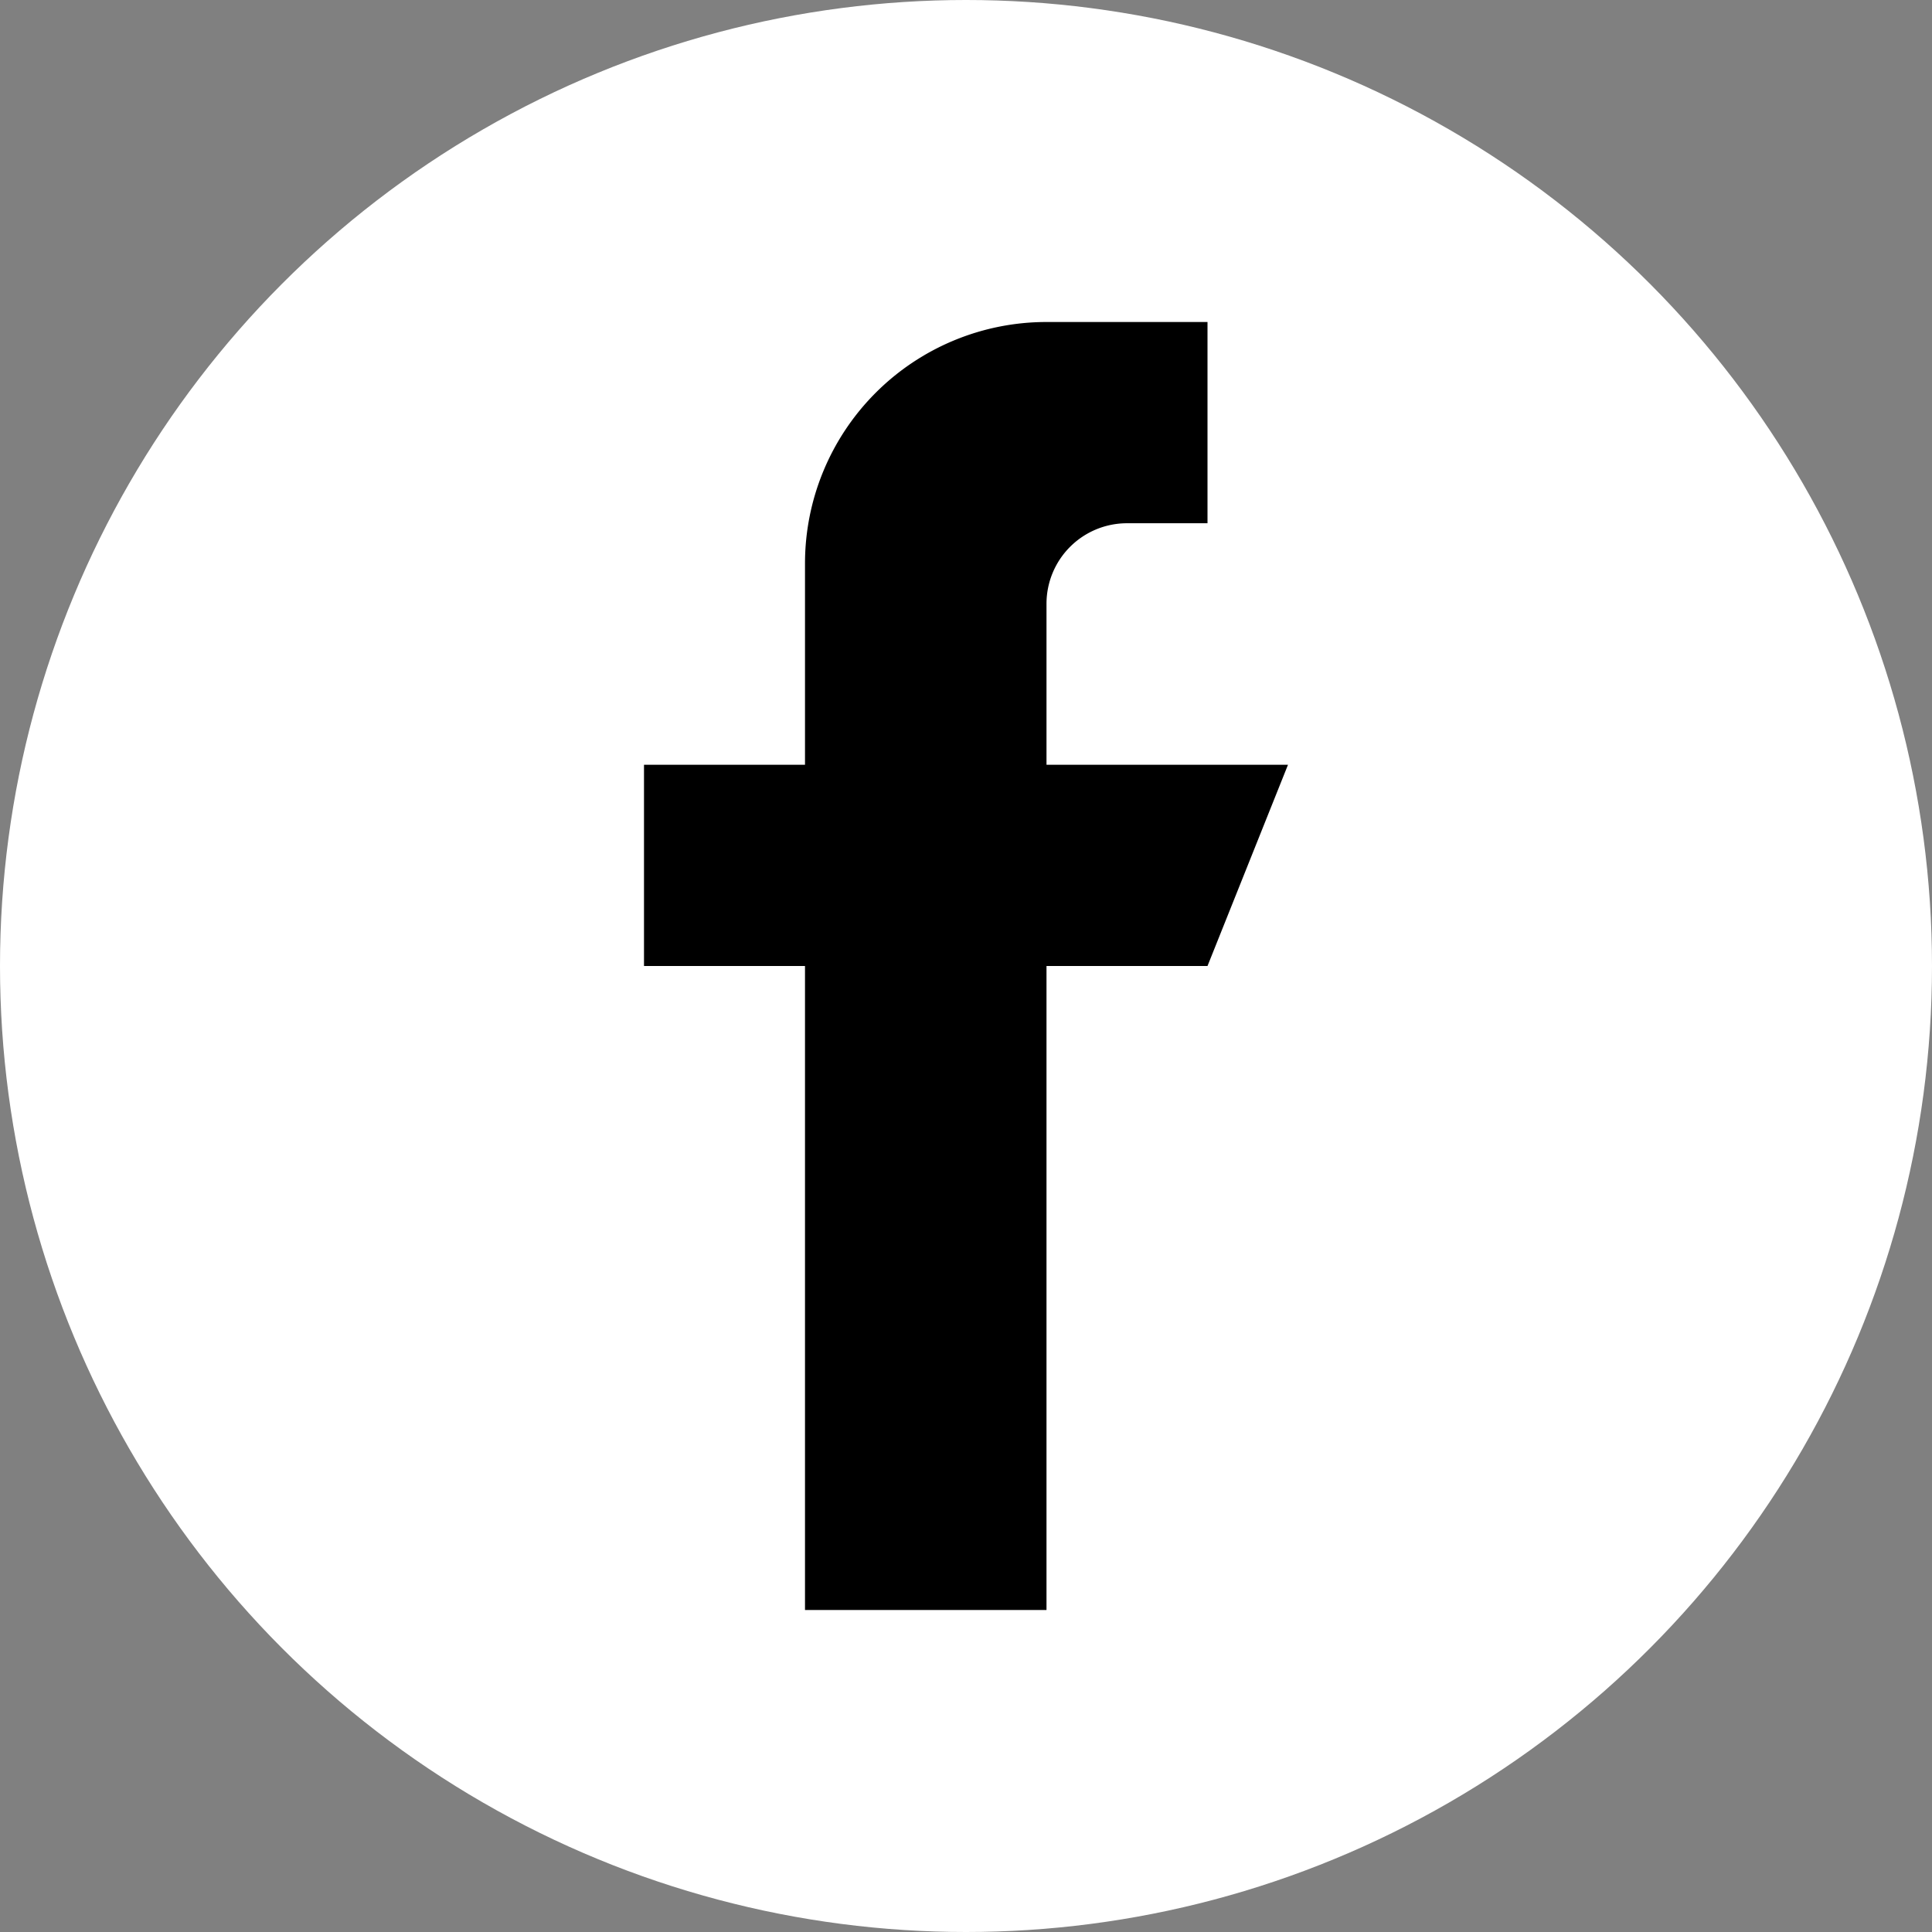
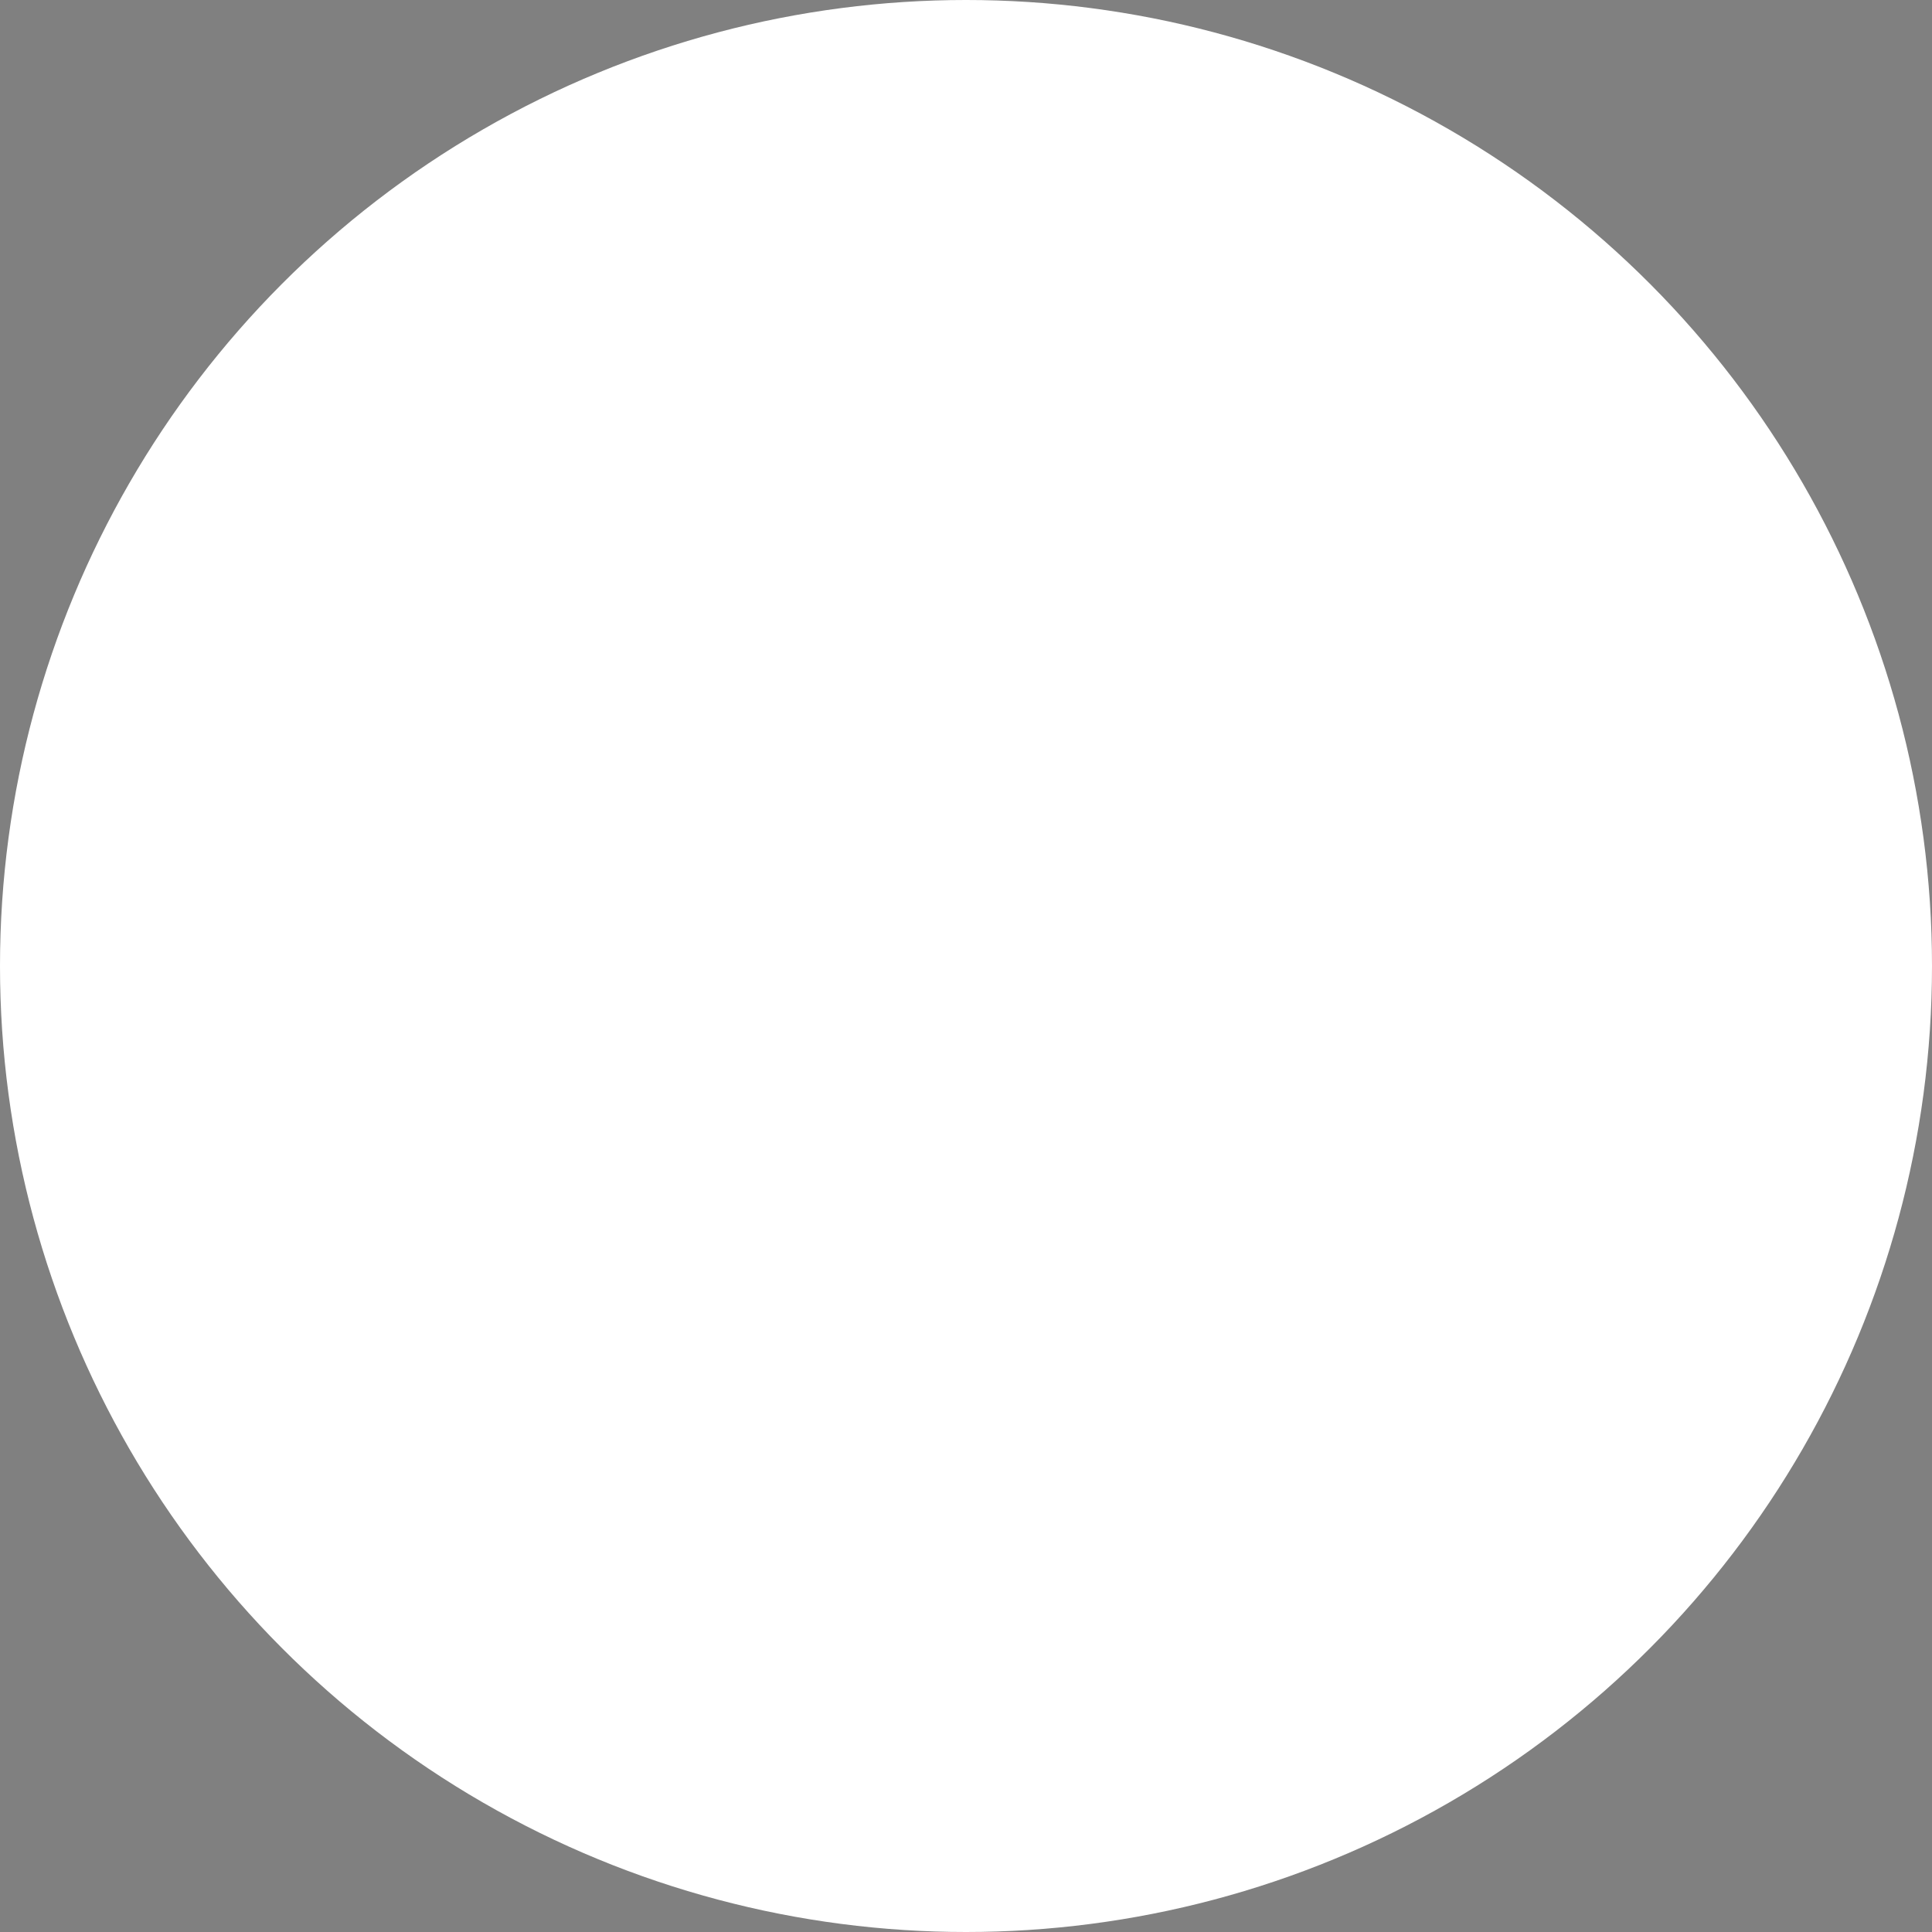
<svg xmlns="http://www.w3.org/2000/svg" width="30" height="30" viewBox="0 0 30 30">
  <rect x="0" y="0" width="30" height="30" fill="#808080" stroke="none" />
  <g id="Group_13" data-name="Group 13" transform="translate(-954 -3739)">
    <circle id="Ellipse_6" data-name="Ellipse 6" cx="15" cy="15" r="15" transform="translate(954 3739)" fill="#fff" />
    <g id="facebook" transform="translate(836 3744)">
      <g id="Group_8" data-name="Group 8" transform="translate(128)">
-         <path id="Path_5" data-name="Path 5" d="M134.25,6.875v-2.5a1.25,1.25,0,0,1,1.25-1.25h1.25V0h-2.5a3.75,3.75,0,0,0-3.75,3.75V6.875H128V10h2.5V20h3.75V10h2.5L138,6.875Z" transform="translate(-128)" />
-       </g>
+         </g>
    </g>
  </g>
</svg>